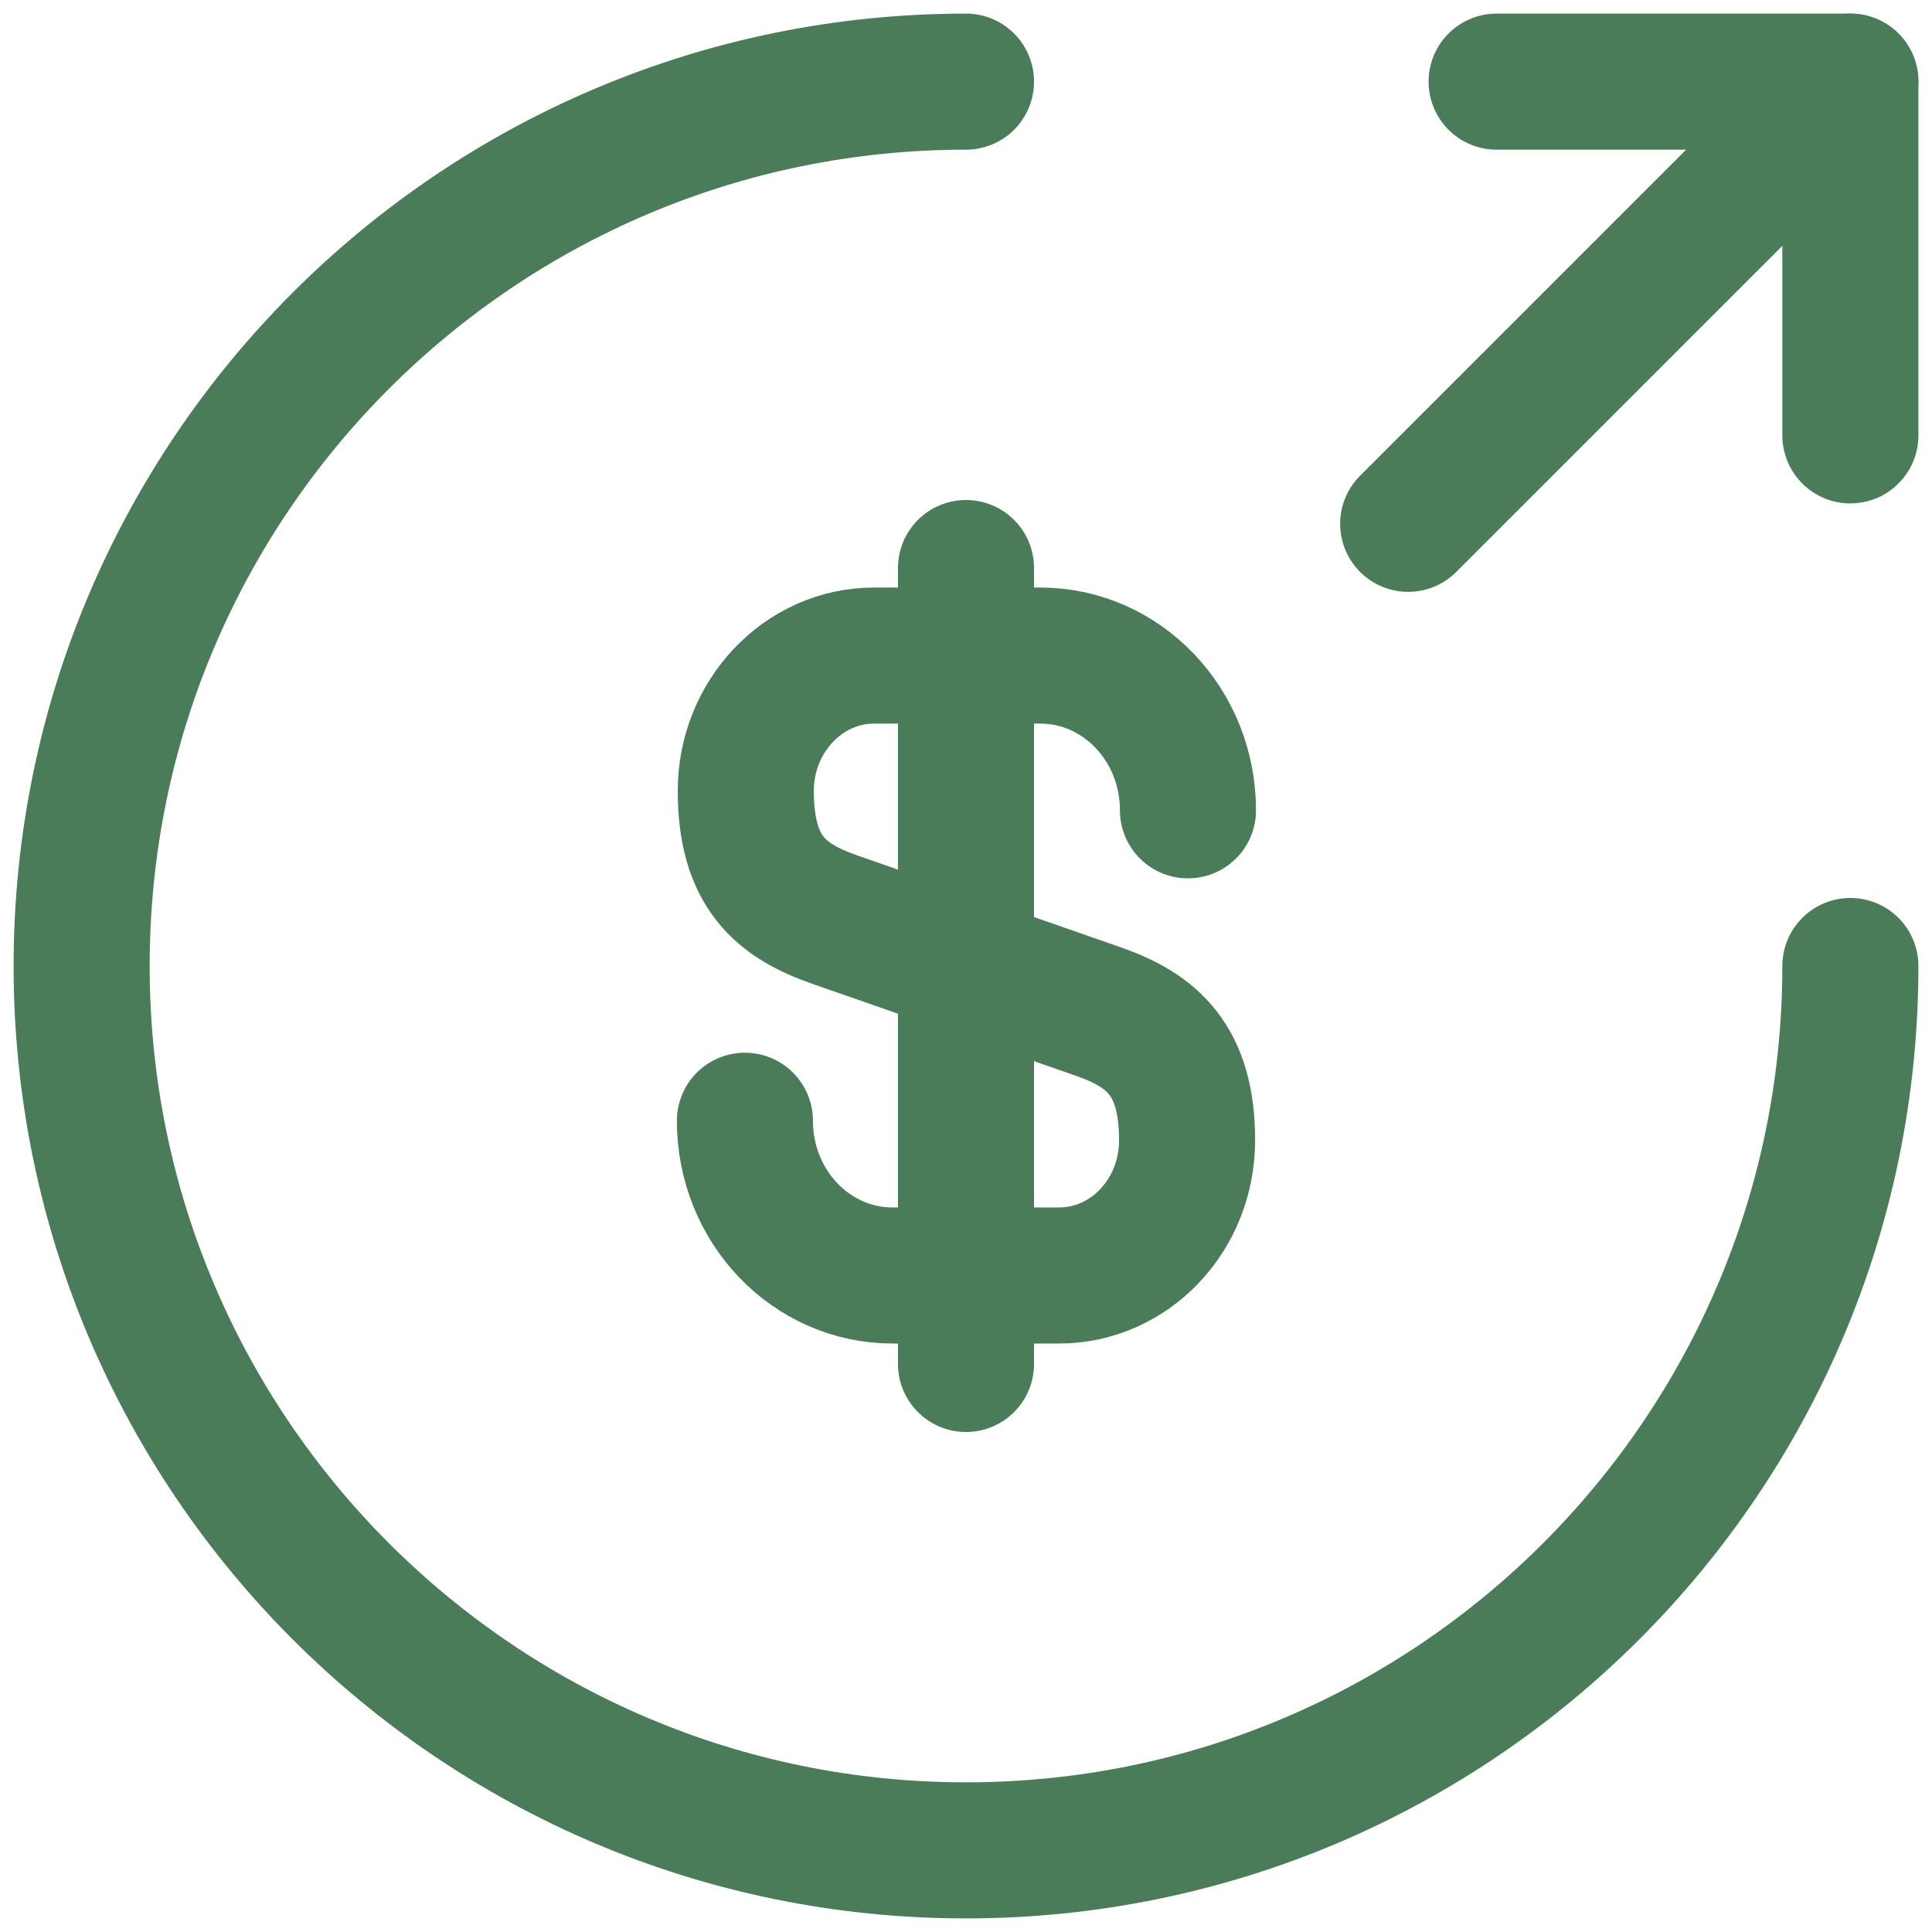
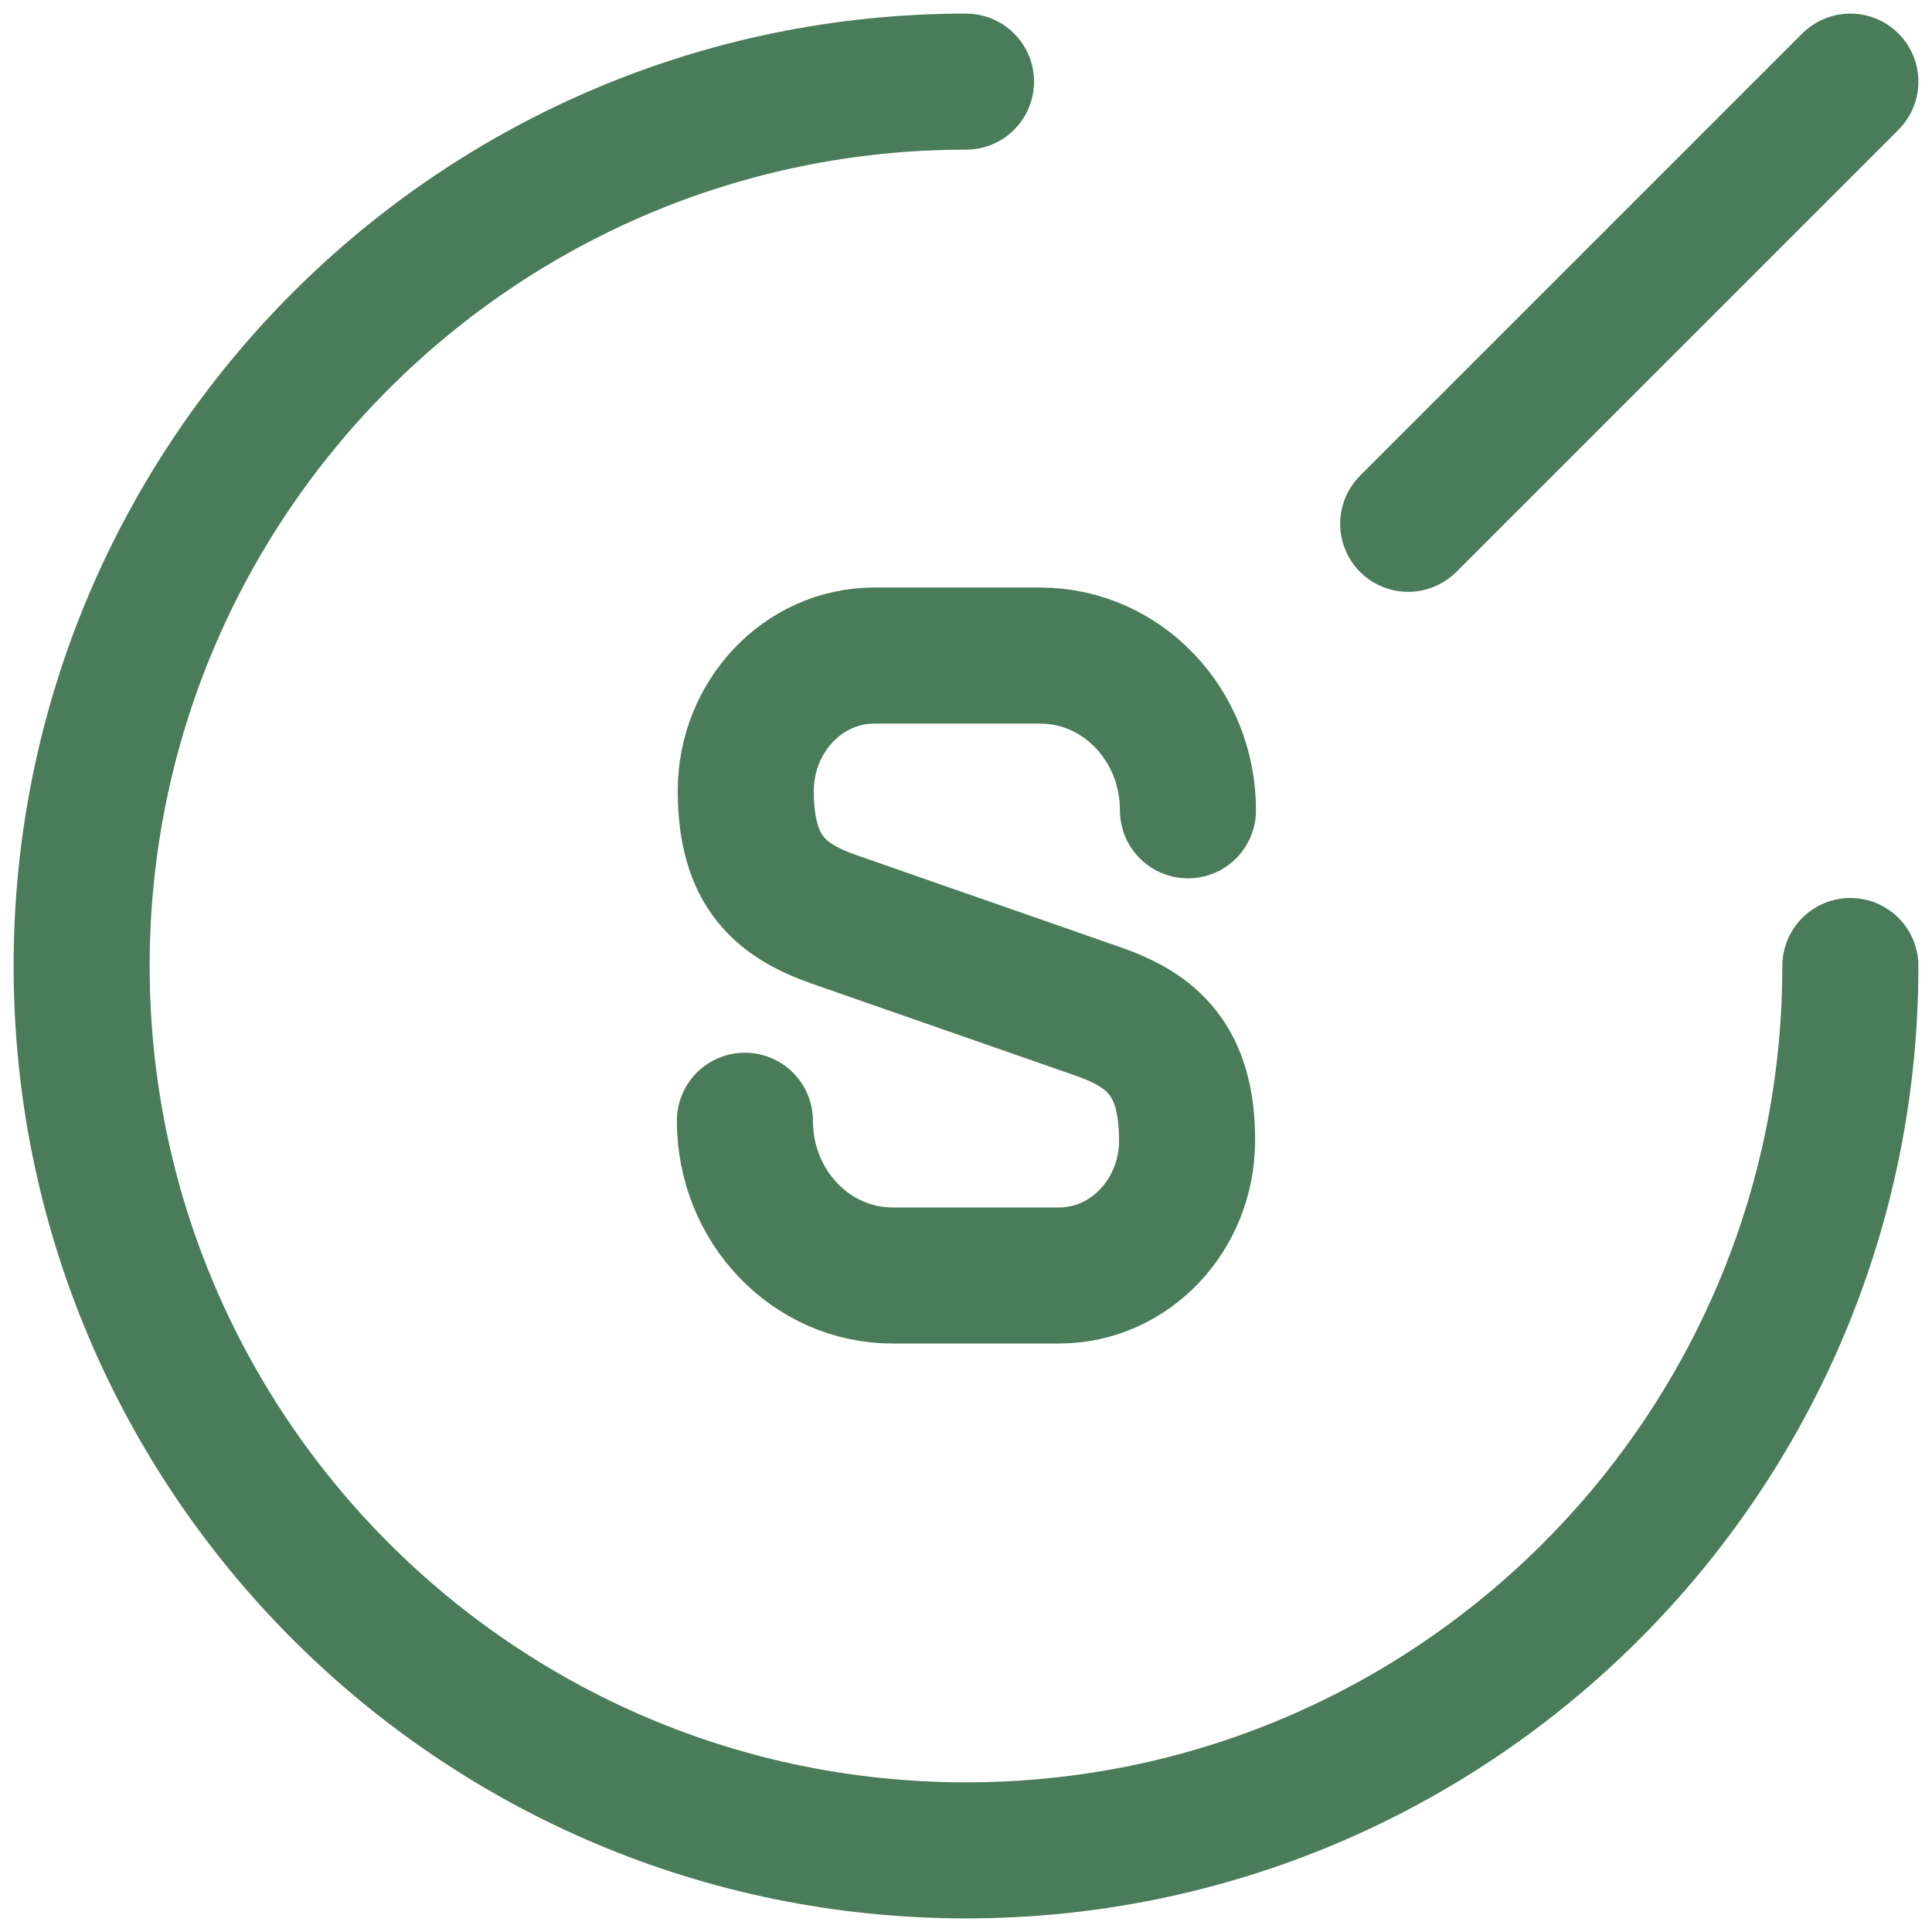
<svg xmlns="http://www.w3.org/2000/svg" width="71" height="71" viewBox="0 0 71 71" fill="none">
  <path d="M27.375 41.187C27.375 44.339 29.812 46.874 32.803 46.874H38.913C41.513 46.874 43.625 44.664 43.625 41.902C43.625 38.944 42.325 37.872 40.407 37.189L30.625 33.777C28.707 33.094 27.407 32.054 27.407 29.064C27.407 26.334 29.52 24.092 32.12 24.092H38.23C41.22 24.092 43.657 26.627 43.657 29.779" stroke="#4A7C59" stroke-width="5" stroke-linecap="round" stroke-linejoin="round" />
-   <path d="M35.5 20.875V50.125" stroke="#4A7C59" stroke-width="5" stroke-linecap="round" stroke-linejoin="round" />
  <path d="M68 35.5C68 53.44 53.44 68 35.5 68C17.56 68 3 53.44 3 35.5C3 17.56 17.56 3 35.5 3" stroke="#4A7C59" stroke-width="5" stroke-linecap="round" stroke-linejoin="round" />
-   <path d="M68 16V3H55" stroke="#4A7C59" stroke-width="5" stroke-linecap="round" stroke-linejoin="round" />
  <path d="M51.75 19.25L68 3" stroke="#4A7C59" stroke-width="5" stroke-linecap="round" stroke-linejoin="round" />
</svg>